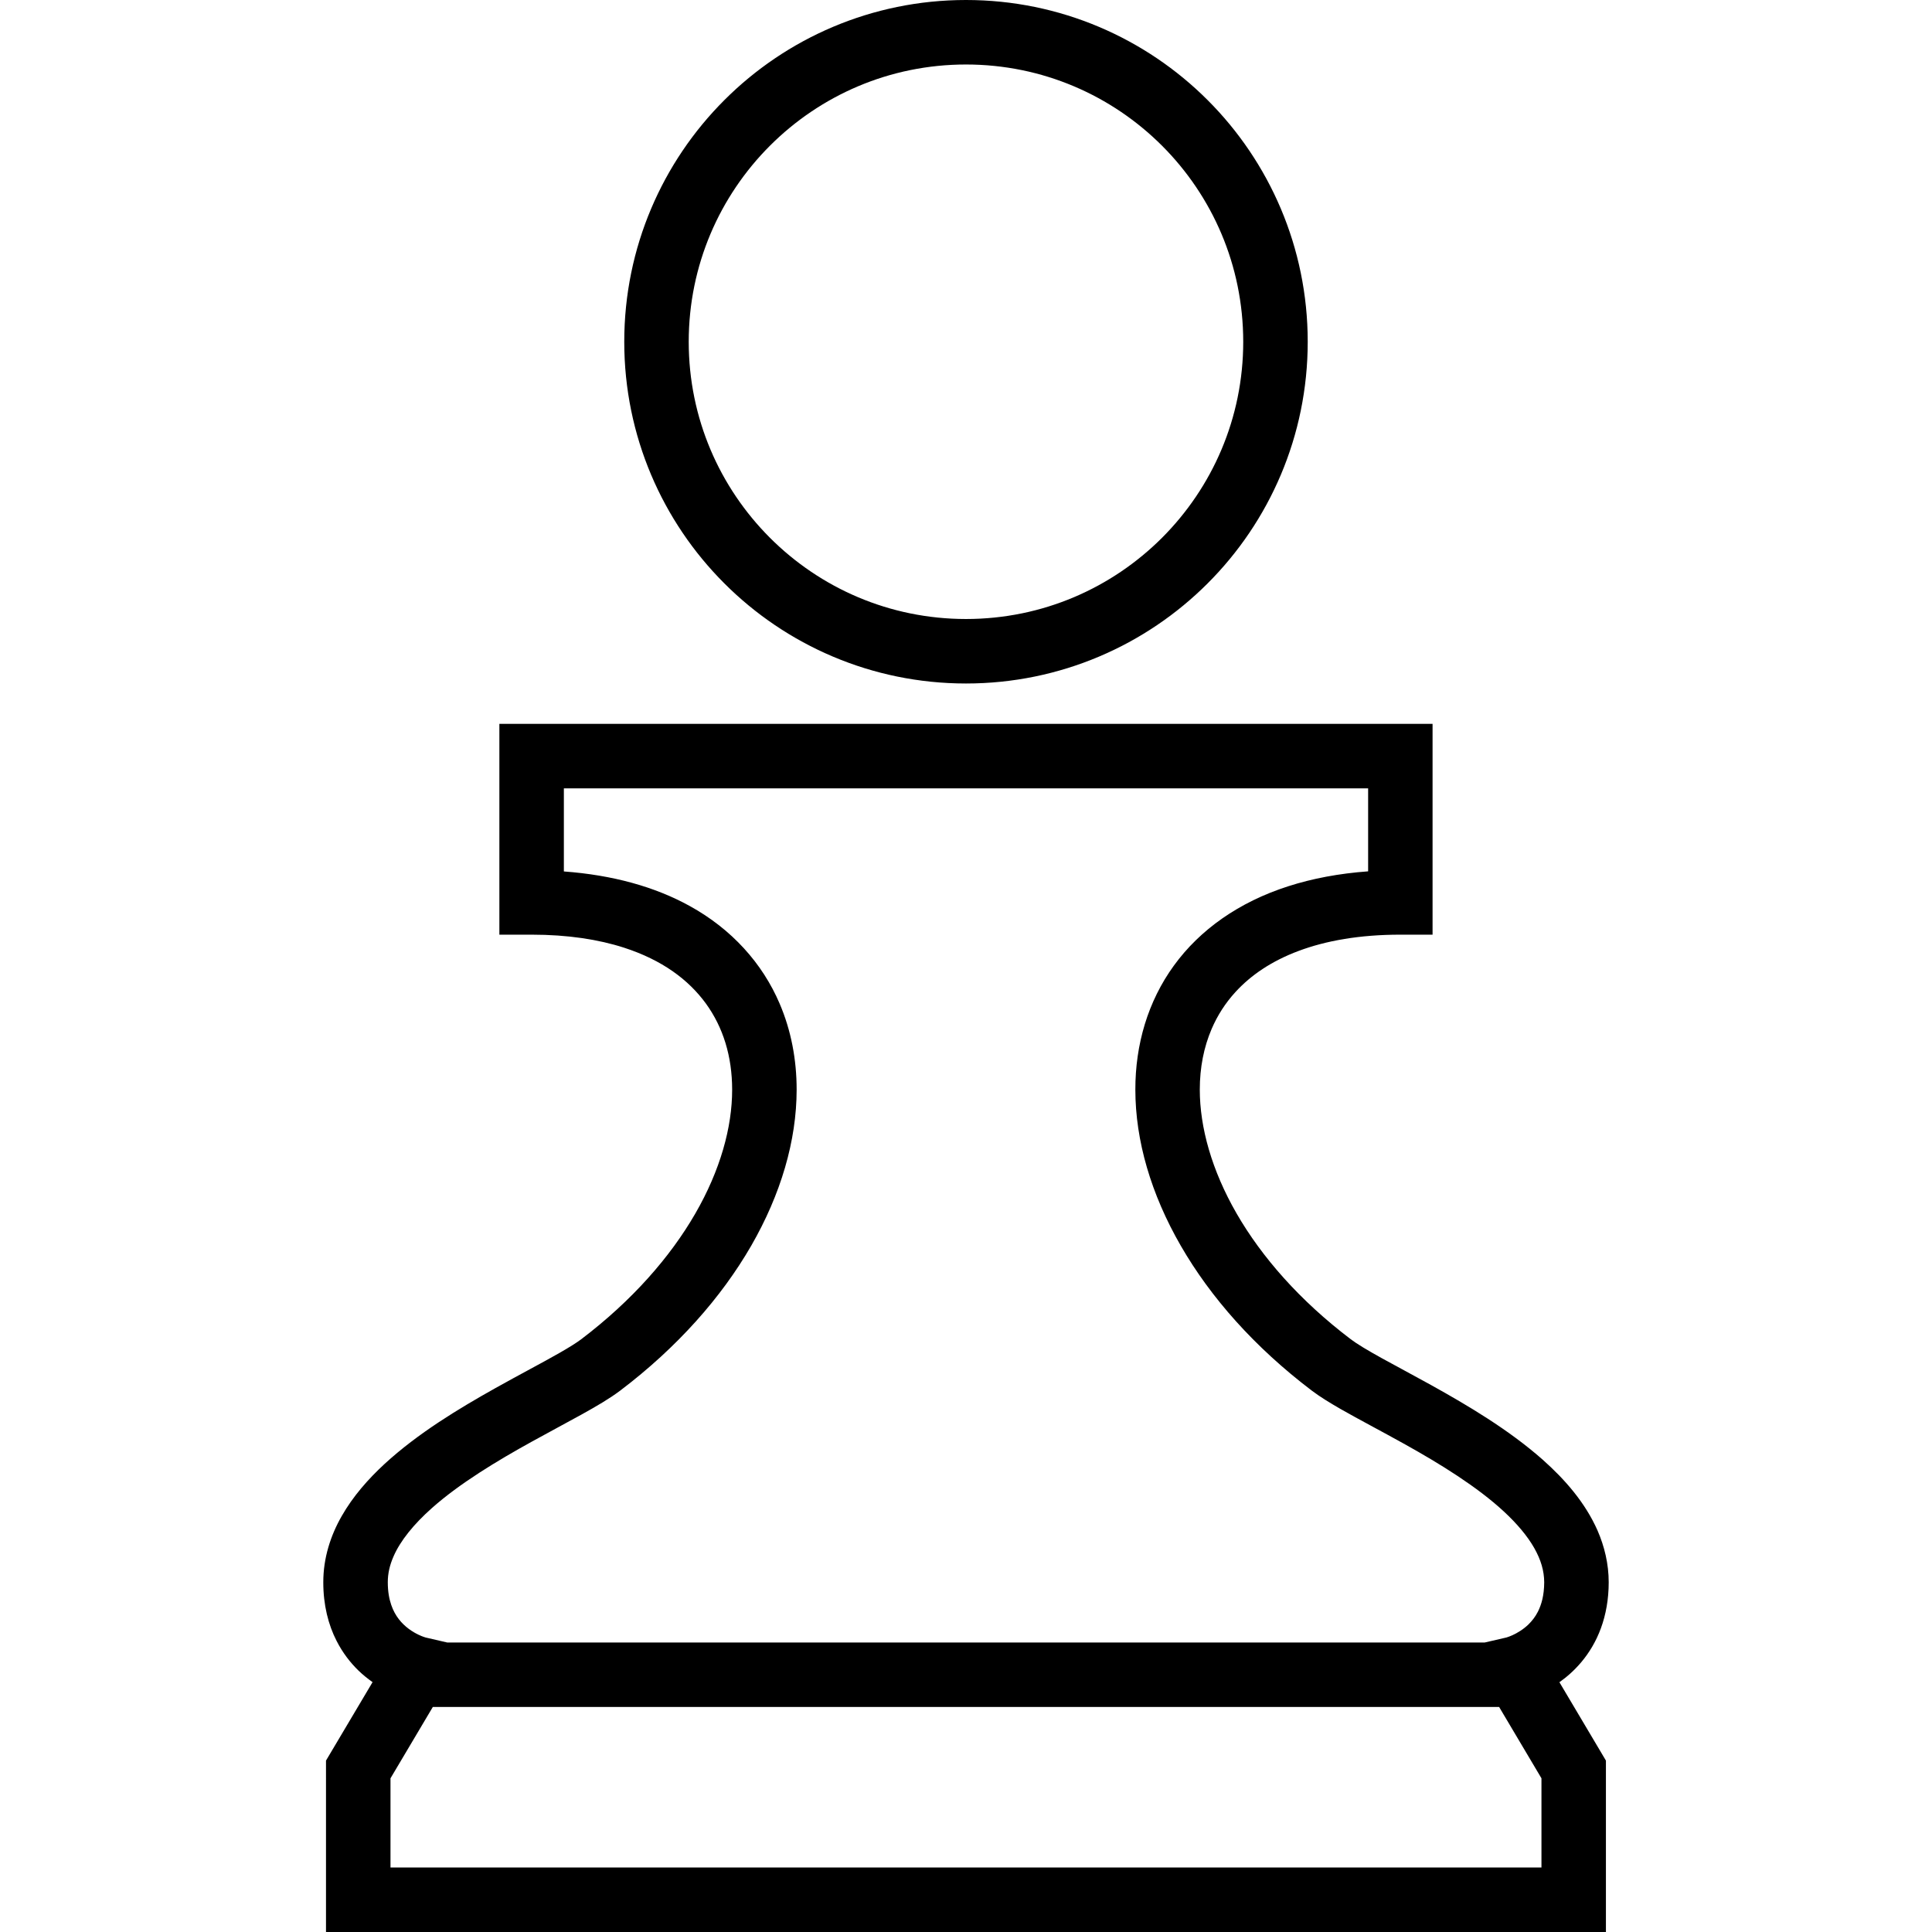
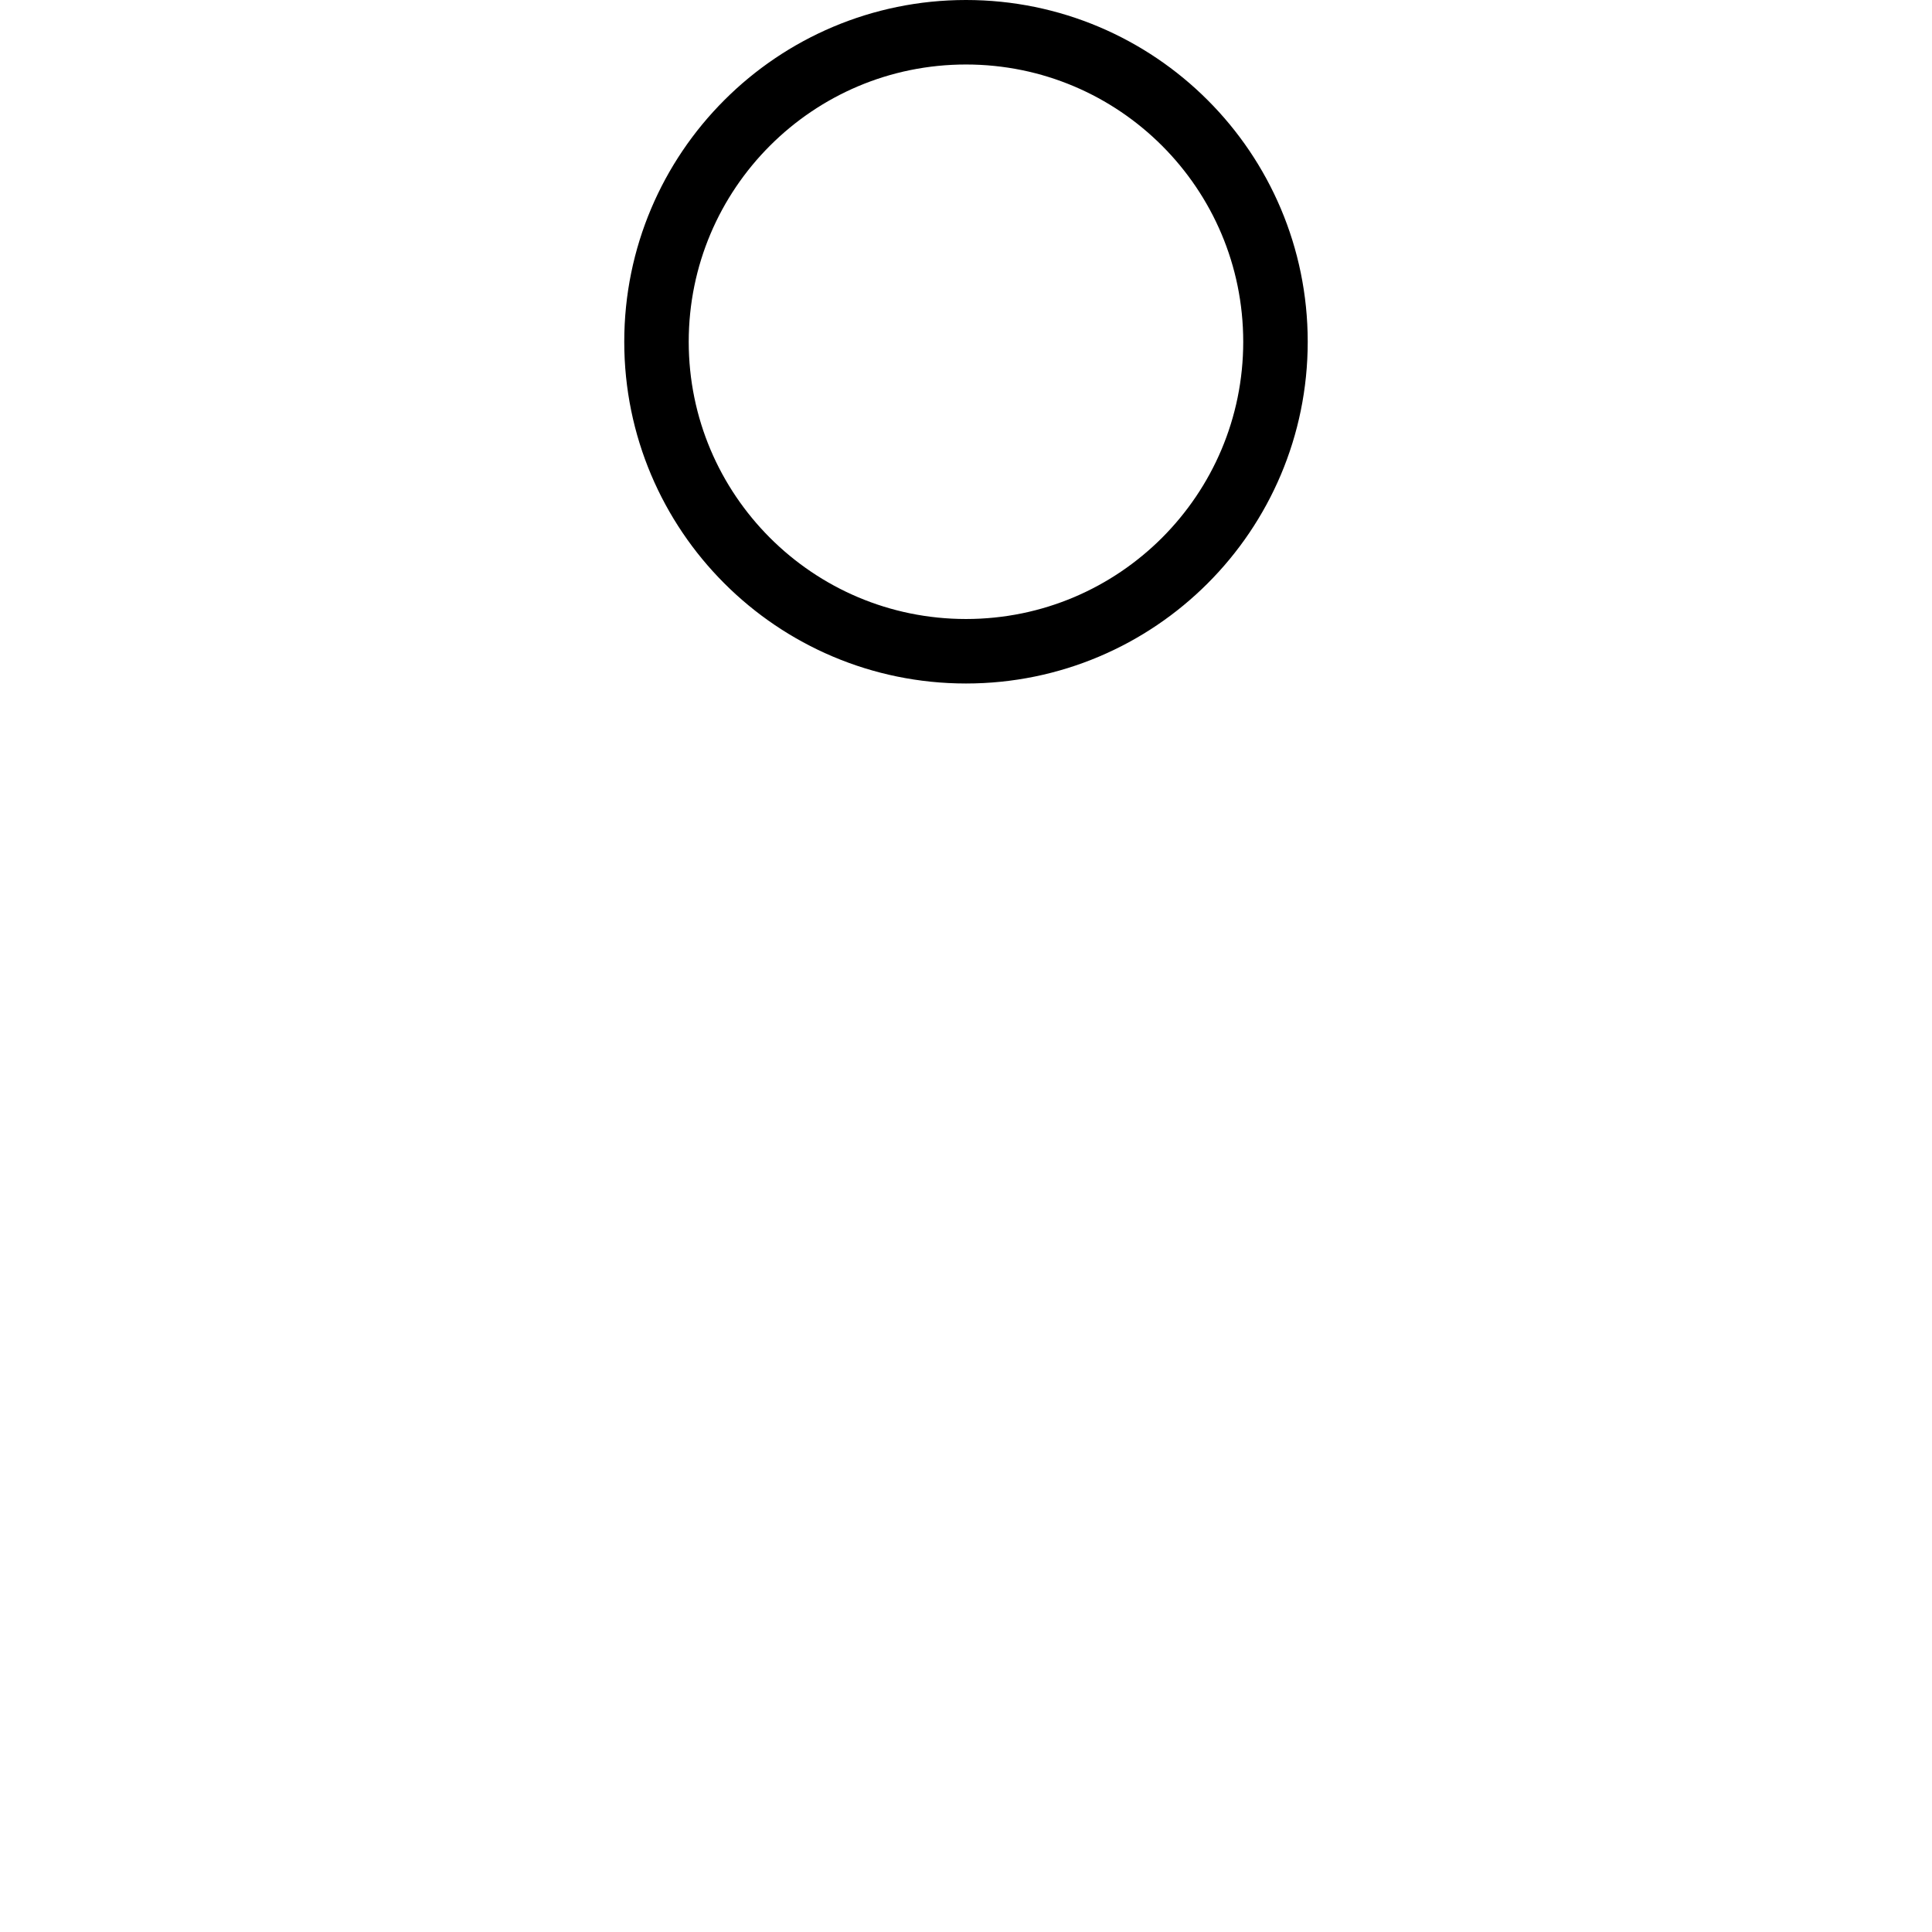
<svg xmlns="http://www.w3.org/2000/svg" height="800px" width="800px" version="1.1" id="_x32_" viewBox="0 0 512 512" xml:space="preserve">
  <style type="text/css">
	.st0{fill:#000000;}
</style>
  <g>
    <path class="st0" d="M255.998,181.134c24.98,0,47.67-10.153,64.035-26.527c16.383-16.364,26.526-39.054,26.526-64.034   c0-24.99-10.143-47.68-26.526-64.045C303.669,10.153,280.979,0,255.998,0c-24.981,0-47.681,10.153-64.036,26.527   c-16.384,16.364-26.536,39.054-26.527,64.045c-0.008,24.981,10.143,47.67,26.527,64.034   C208.317,170.981,231.017,181.134,255.998,181.134z M204.047,38.612c13.32-13.31,31.636-21.512,51.951-21.52   c20.314,0.008,38.621,8.21,51.95,21.52c13.31,13.32,21.512,31.646,21.521,51.96c-0.01,20.315-8.211,38.62-21.521,51.95   c-13.328,13.31-31.635,21.512-51.95,21.521c-20.315-0.01-38.631-8.211-51.951-21.521c-13.31-13.33-21.52-31.635-21.53-51.95   C182.527,70.258,190.737,51.932,204.047,38.612z" />
-     <path class="st0" d="M419.084,440.46c2.036-2.422,3.883-5.43,5.184-8.992c1.301-3.564,2.055-7.645,2.055-12.151   c0-4.874-1.132-9.521-2.96-13.716c-3.262-7.372-8.556-13.452-14.551-18.787c-9.03-7.966-19.872-14.375-29.505-19.73   c-4.817-2.668-9.323-5.053-13.075-7.127c-1.876-1.037-3.554-1.998-4.967-2.856c-1.414-0.858-2.555-1.622-3.3-2.188   c-13.547-10.274-23.614-21.822-30.242-33.304c-6.617-11.481-9.766-22.869-9.766-32.842c0-5.873,1.075-11.255,3.129-16.063   c1.546-3.601,3.639-6.882,6.354-9.841c4.054-4.421,9.502-8.164,16.714-10.86c7.192-2.696,16.148-4.308,26.951-4.308h8.541v-55.862   H132.339v55.862h8.55c9.596,0,17.741,1.272,24.481,3.45c10.124,3.281,17.072,8.466,21.691,14.791   c4.591,6.334,6.957,14.007,6.966,22.831c0.009,9.973-3.139,21.361-9.767,32.842c-6.627,11.482-16.695,23.03-30.231,33.304   c-1.15,0.876-3.186,2.16-5.731,3.61c-4.478,2.565-10.511,5.704-16.997,9.332c-9.738,5.458-20.55,11.972-29.402,20.116   c-4.411,4.082-8.371,8.598-11.34,13.801c-2.96,5.166-4.892,11.133-4.883,17.543c-0.009,6.005,1.329,11.274,3.516,15.526   c1.622,3.196,3.677,5.807,5.798,7.871c1.254,1.216,2.516,2.197,3.742,3.073l-12.339,20.786V512h339.194v-8.55v-36.877   l-12.325-20.767C415.195,444.438,417.198,442.705,419.084,440.46z M408.502,494.91H103.484v-23.643l11.218-18.9h282.583   l11.218,18.9V494.91z M407.569,427.094c-0.697,1.376-1.555,2.451-2.488,3.375c-1.395,1.357-3.007,2.3-4.223,2.856   c-0.603,0.273-1.094,0.452-1.395,0.546l-0.264,0.085l-5.713,1.32H118.5l-5.703-1.32c-0.075-0.019-0.829-0.236-1.866-0.726   c-1.584-0.744-3.677-2.093-5.242-4.138c-0.792-1.027-1.489-2.244-2.017-3.8c-0.528-1.555-0.904-3.478-0.904-5.976   c0-2.291,0.489-4.506,1.527-6.862c1.772-4.092,5.354-8.55,10.219-12.849c7.277-6.466,17.194-12.462,26.451-17.571   c4.638-2.564,9.106-4.93,13.075-7.127c1.988-1.102,3.846-2.158,5.57-3.205c1.716-1.046,3.281-2.074,4.751-3.177   c15.196-11.529,26.81-24.707,34.709-38.376c7.862-13.659,12.038-27.846,12.048-41.383c0-7.956-1.462-15.686-4.506-22.793   c-4.544-10.653-12.707-19.768-23.887-25.905c-9.201-5.072-20.362-8.173-33.296-9.125v-22.021h213.137v21.992   c-7.711,0.566-14.78,1.895-21.191,3.96c-13.047,4.186-23.387,11.51-30.278,21.011c-6.901,9.484-10.238,20.956-10.218,32.881   c0,13.536,4.166,27.724,12.047,41.383c7.88,13.669,19.513,26.847,34.709,38.376c2.225,1.678,4.723,3.195,7.56,4.836   c4.968,2.837,10.936,5.938,17.157,9.408c9.313,5.184,19.136,11.265,26.15,17.759c3.507,3.242,6.287,6.542,8.079,9.7   c1.8,3.177,2.63,6.09,2.649,9.087C409.21,422.871,408.493,425.246,407.569,427.094z" />
  </g>
</svg>